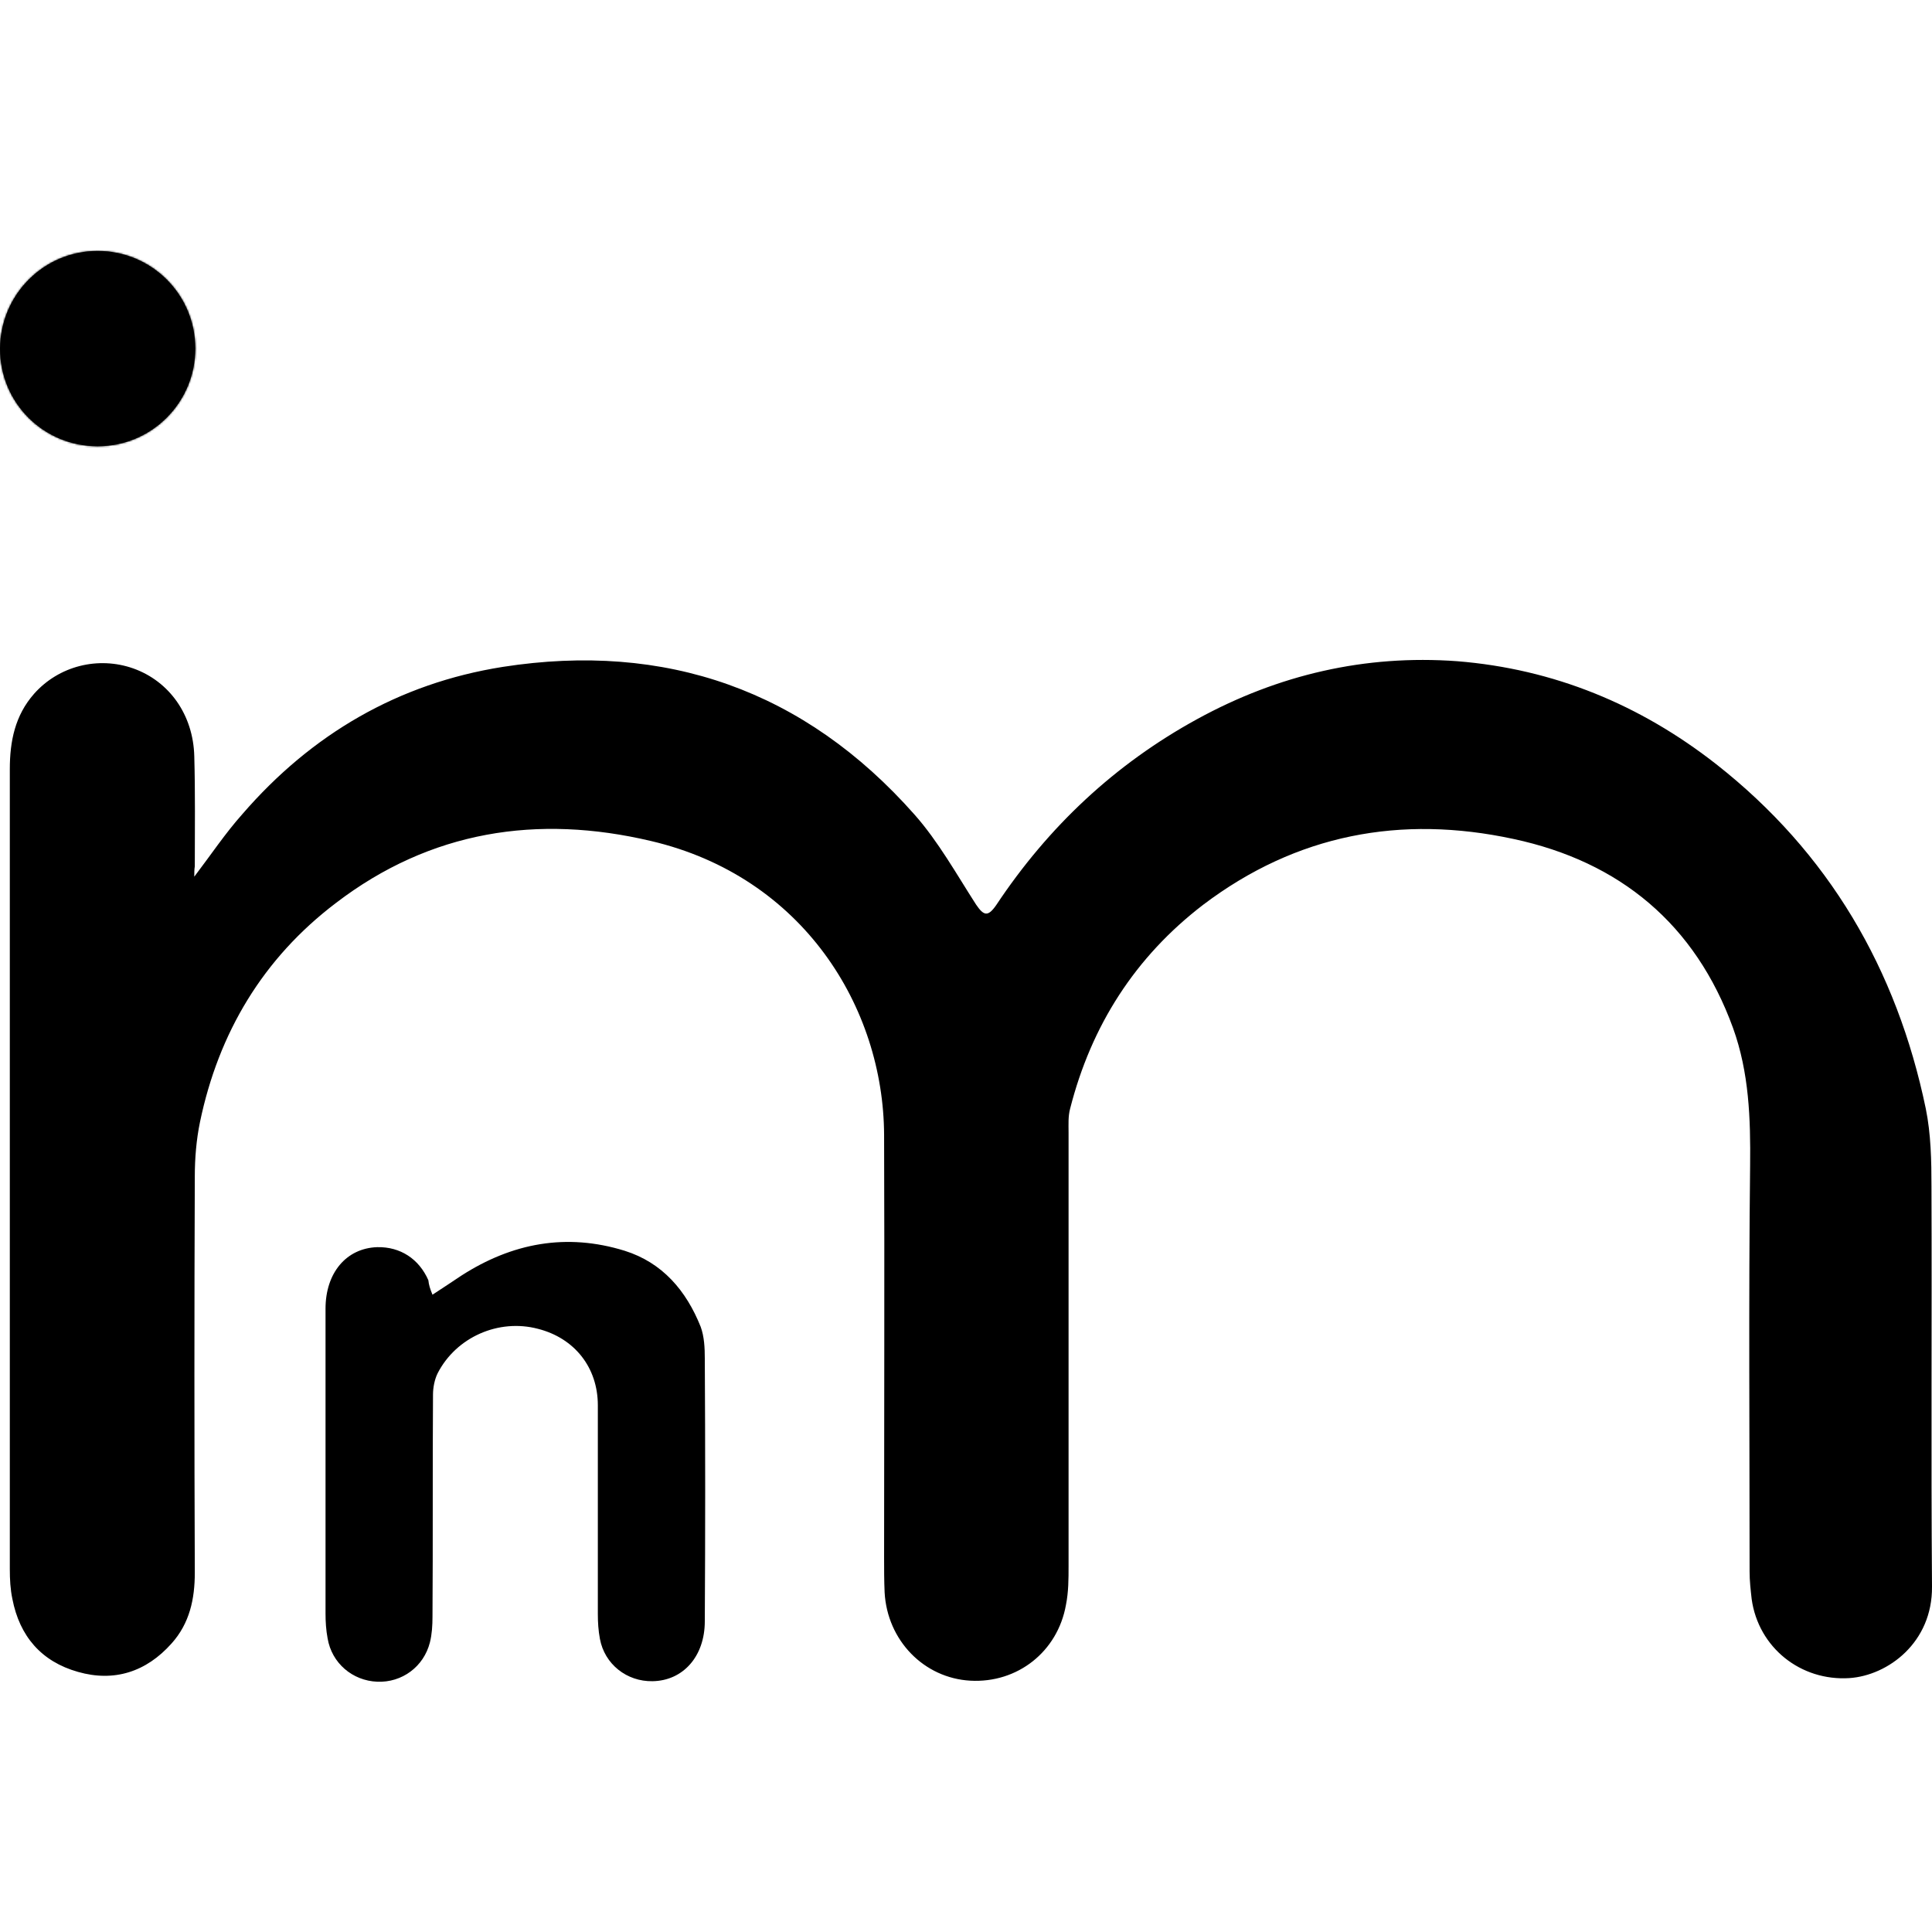
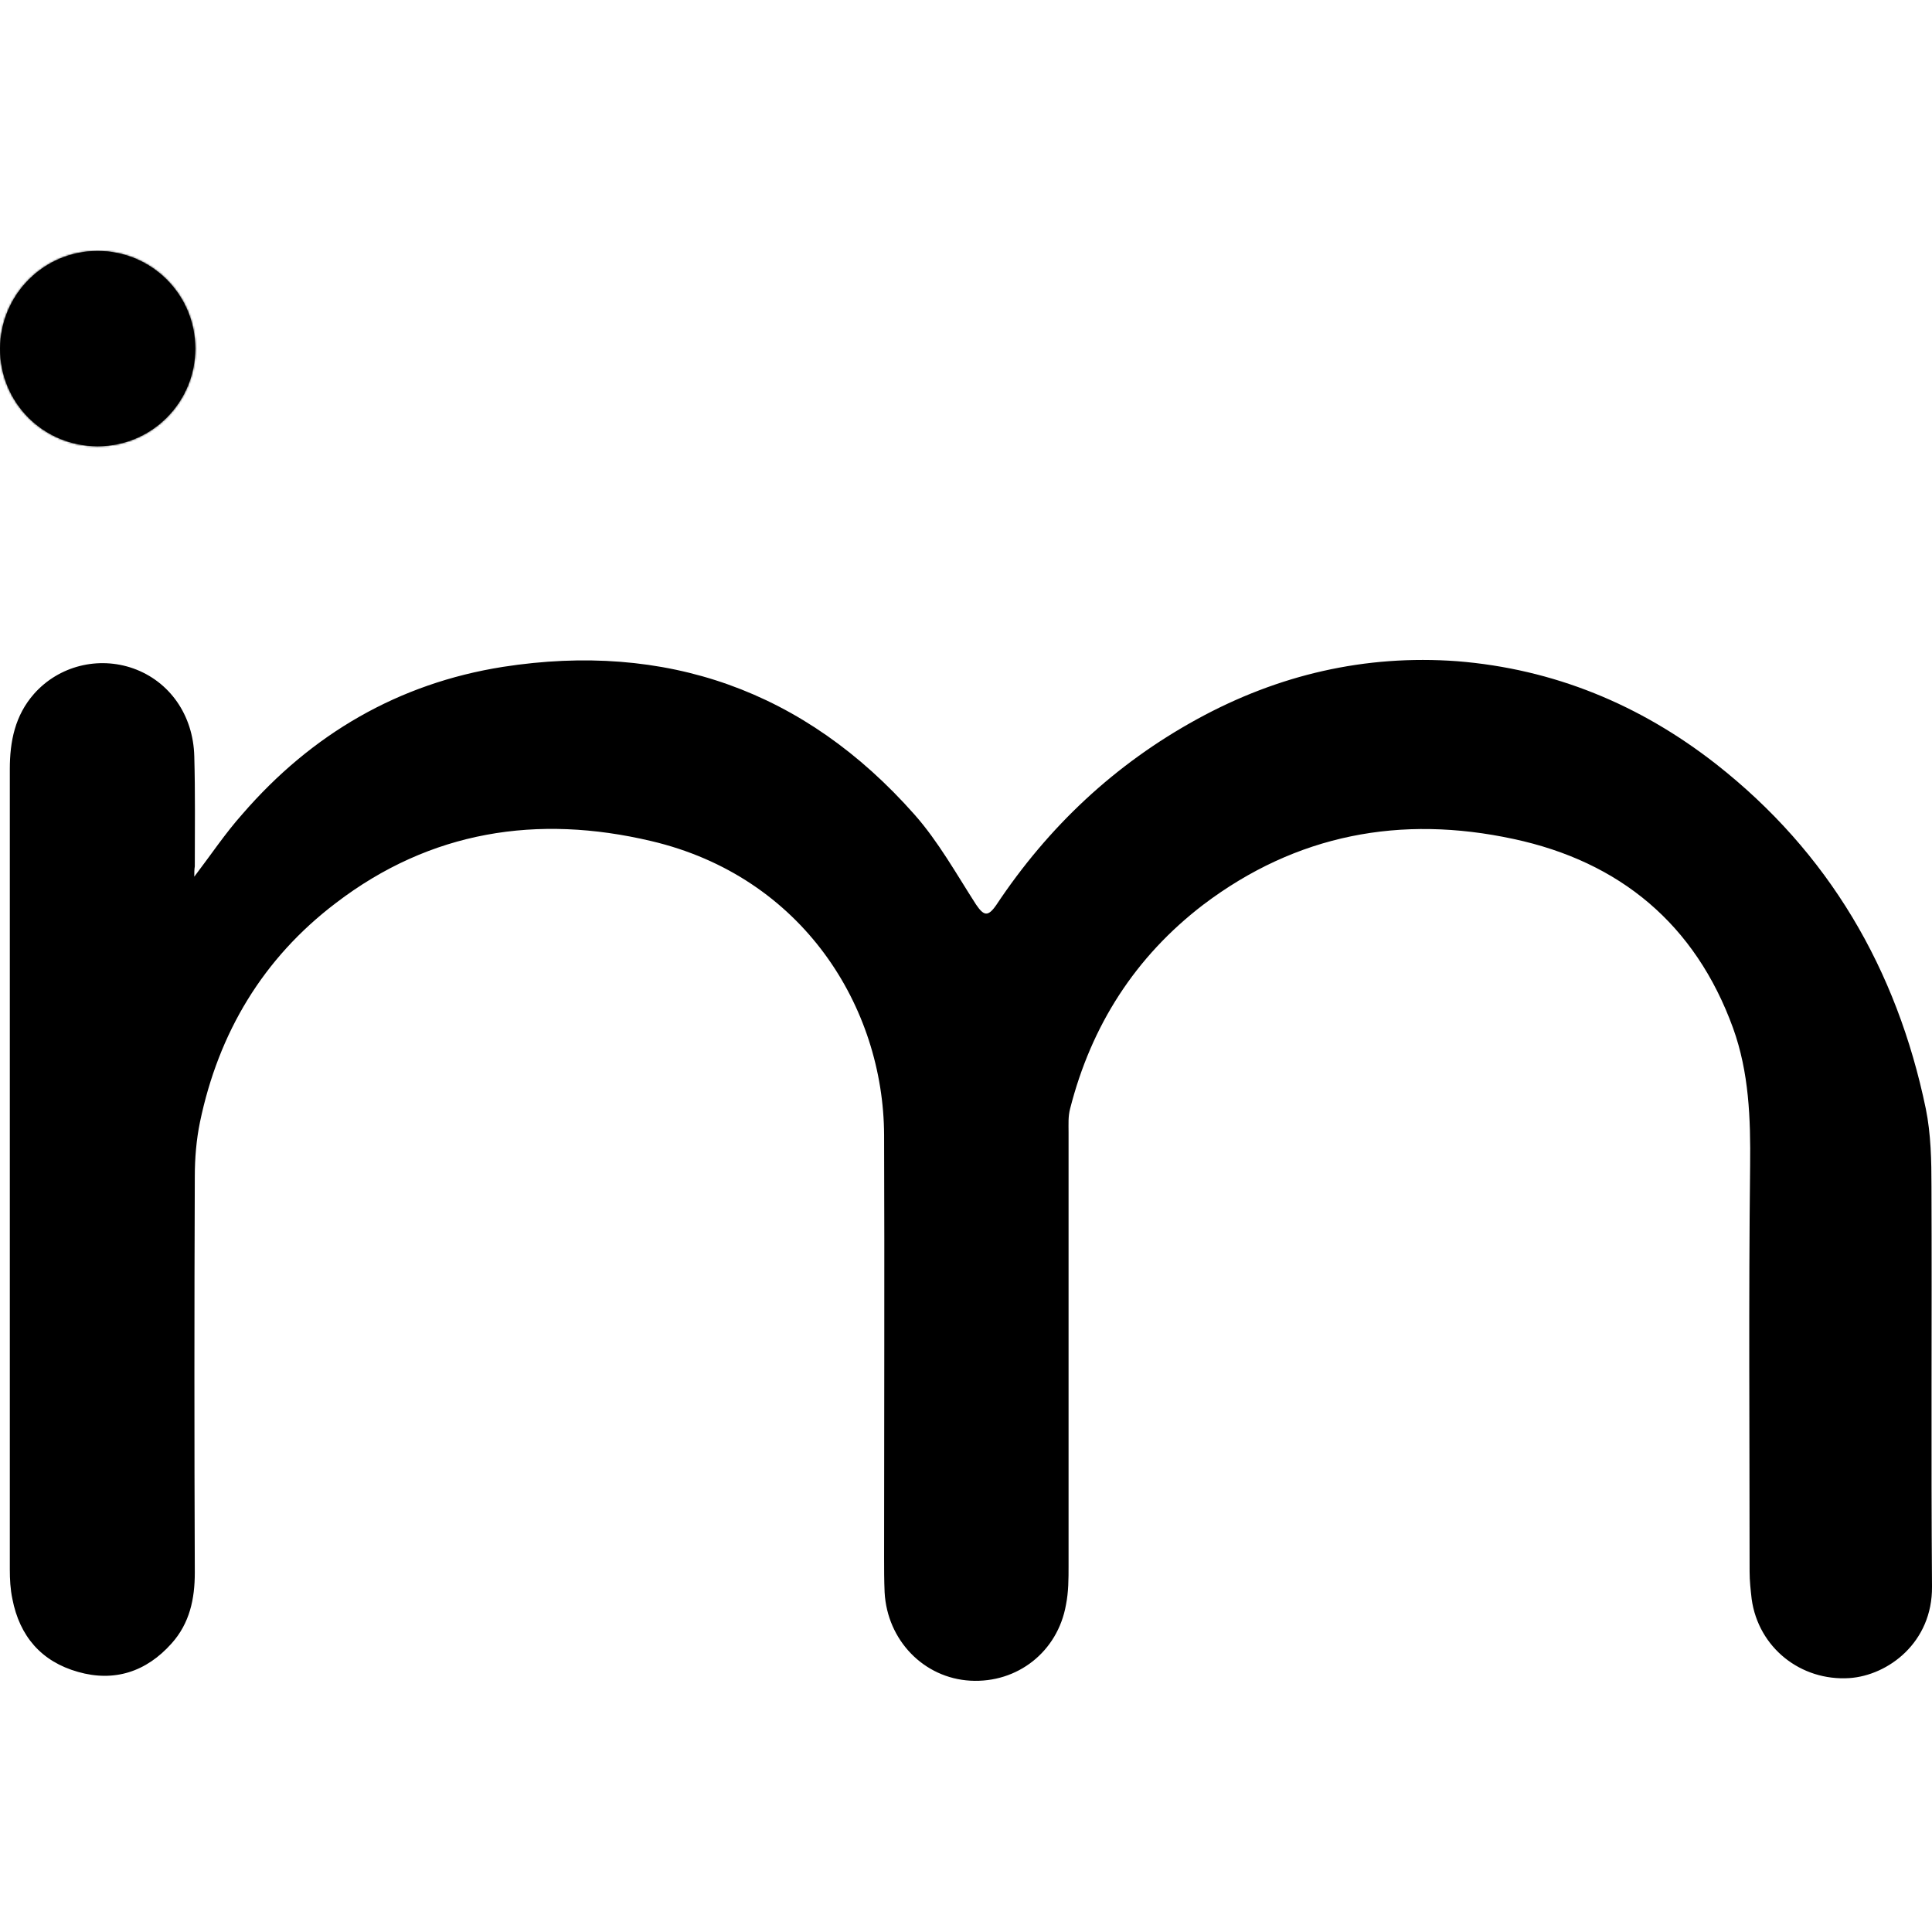
<svg xmlns="http://www.w3.org/2000/svg" width="1024" height="1024" viewBox="0 0 1024 1024" fill="none">
  <style>
.inm {
  fill: #000;
}
@media (prefers-color-scheme: dark) {
  .inm {
    fill: #fff;
  }
}
</style>
  <path class="inm" d="M102.975 464.656C111.739 453.153 119.407 441.651 128.445 431.518C165.143 389.068 211.153 362.229 266.475 353.465C352.744 340.045 426.415 365.789 484.749 431.791C497.347 446.033 506.932 463.286 517.339 479.445C521.447 485.47 523.638 486.018 528.02 479.719C555.681 438.09 591.01 404.952 634.555 381.126C677.553 357.573 723.563 346.892 772.312 350.452C823.525 354.56 869.261 373.457 909.52 404.952C969.224 451.784 1005.37 513.678 1020.71 587.623C1023.45 601.043 1023.72 615.284 1023.72 628.977C1024 699.636 1023.45 770.294 1024 840.952C1024.27 870.53 1000.72 888.058 980.179 889.427C954.435 891.07 931.977 873.269 928.417 847.525C927.869 842.596 927.322 837.94 927.322 833.01C927.322 761.256 926.774 689.503 927.596 617.749C927.869 592.827 927.048 568.452 918.558 544.9C898.565 489.852 858.581 456.714 802.163 444.663C742.46 431.792 687.138 442.198 637.842 479.445C601.691 507.106 578.412 543.53 567.184 587.623C566.088 591.731 566.362 595.839 566.362 600.221C566.362 676.905 566.362 753.314 566.362 829.998C566.362 836.844 566.362 843.691 564.993 850.538C560.611 875.46 539.249 892.166 514.327 890.797C489.678 889.427 470.234 869.435 468.864 843.965C468.59 837.666 468.591 831.641 468.591 825.342C468.591 750.849 468.864 676.083 468.591 601.591C468.317 533.945 425.593 464.656 345.075 445.759C284.824 431.518 228.133 440.281 178.015 478.623C139.4 507.927 115.847 547.364 105.987 594.744C104.07 604.055 103.249 613.915 103.249 623.5C102.975 693.611 102.975 763.447 103.249 833.558C103.249 847.525 100.51 860.397 90.925 871.078C77.505 886.141 60.525 891.618 41.354 886.141C21.91 880.663 10.407 867.244 6.573 847.525C5.477 842.322 5.203 837.118 5.203 831.641C5.203 690.324 5.203 549.008 5.203 407.691C5.203 392.902 7.942 379.209 18.075 367.706C31.221 352.917 52.035 347.714 70.658 354.286C89.829 361.133 102.427 378.935 102.975 400.844C103.523 420.289 103.249 439.734 103.249 459.178C102.975 460.822 102.975 462.465 102.975 464.656Z" fill="black" />
-   <path class="inm" d="M229.229 686.216C234.706 682.656 239.636 679.37 244.565 676.083C271.405 658.829 300.161 653.352 331.108 662.937C351.101 669.236 363.699 684.025 371.367 703.196C373.284 708.4 373.558 714.425 373.558 720.176C373.832 766.46 373.832 812.744 373.558 859.302C373.558 877.925 362.055 890.797 345.897 891.071C332.204 891.344 320.427 882.033 317.963 868.613C317.141 864.231 316.867 859.849 316.867 855.468C316.867 818.495 316.867 781.797 316.867 744.824C316.867 724.832 304.543 709.221 285.098 704.292C264.284 698.814 241.827 708.674 231.967 727.844C230.324 731.131 229.503 735.513 229.503 739.073C229.229 778.236 229.503 817.674 229.229 856.837C229.229 861.493 228.955 866.148 227.859 870.53C224.573 883.402 213.071 891.892 199.925 891.344C186.779 890.797 175.824 881.485 173.633 868.339C172.812 863.957 172.538 859.576 172.538 855.194C172.538 801.241 172.538 747.563 172.538 693.611C172.538 674.714 183.493 661.568 199.925 661.02C212.249 660.746 222.108 667.319 227.038 678.548C227.312 681.013 227.859 682.93 229.229 686.216Z" fill="black" />
  <path class="inm" d="M51.761 133C80.244 133 103.523 156.005 103.523 184.761C103.523 213.244 80.518 236.523 51.761 236.523C23.005 236.523 0 213.518 0 184.761C0.274 156.005 23.279 133 51.761 133Z" fill="black" />
  <mask id="mask0_3_34" style="mask-type:luminance" maskUnits="userSpaceOnUse" x="0" y="133" width="104" height="104">
    <path class="inm" d="M51.761 133C80.244 133 103.523 156.005 103.523 184.761C103.523 213.244 80.518 236.523 51.761 236.523C23.005 236.523 0 213.518 0 184.761C0.274 156.005 23.279 133 51.761 133Z" fill="white" />
  </mask>
  <g mask="url(#mask0_3_34)">
    <path class="inm" d="M1053.3 1452.5C690.972 1452.5 328.917 1452.5 -33.138 1452.5C-33.138 1011.03 -33.138 569.274 -33.138 127.796C328.917 127.796 690.972 127.796 1053.3 127.796C1053.3 569.274 1053.3 1010.75 1053.3 1452.5Z" fill="black" />
  </g>
</svg>